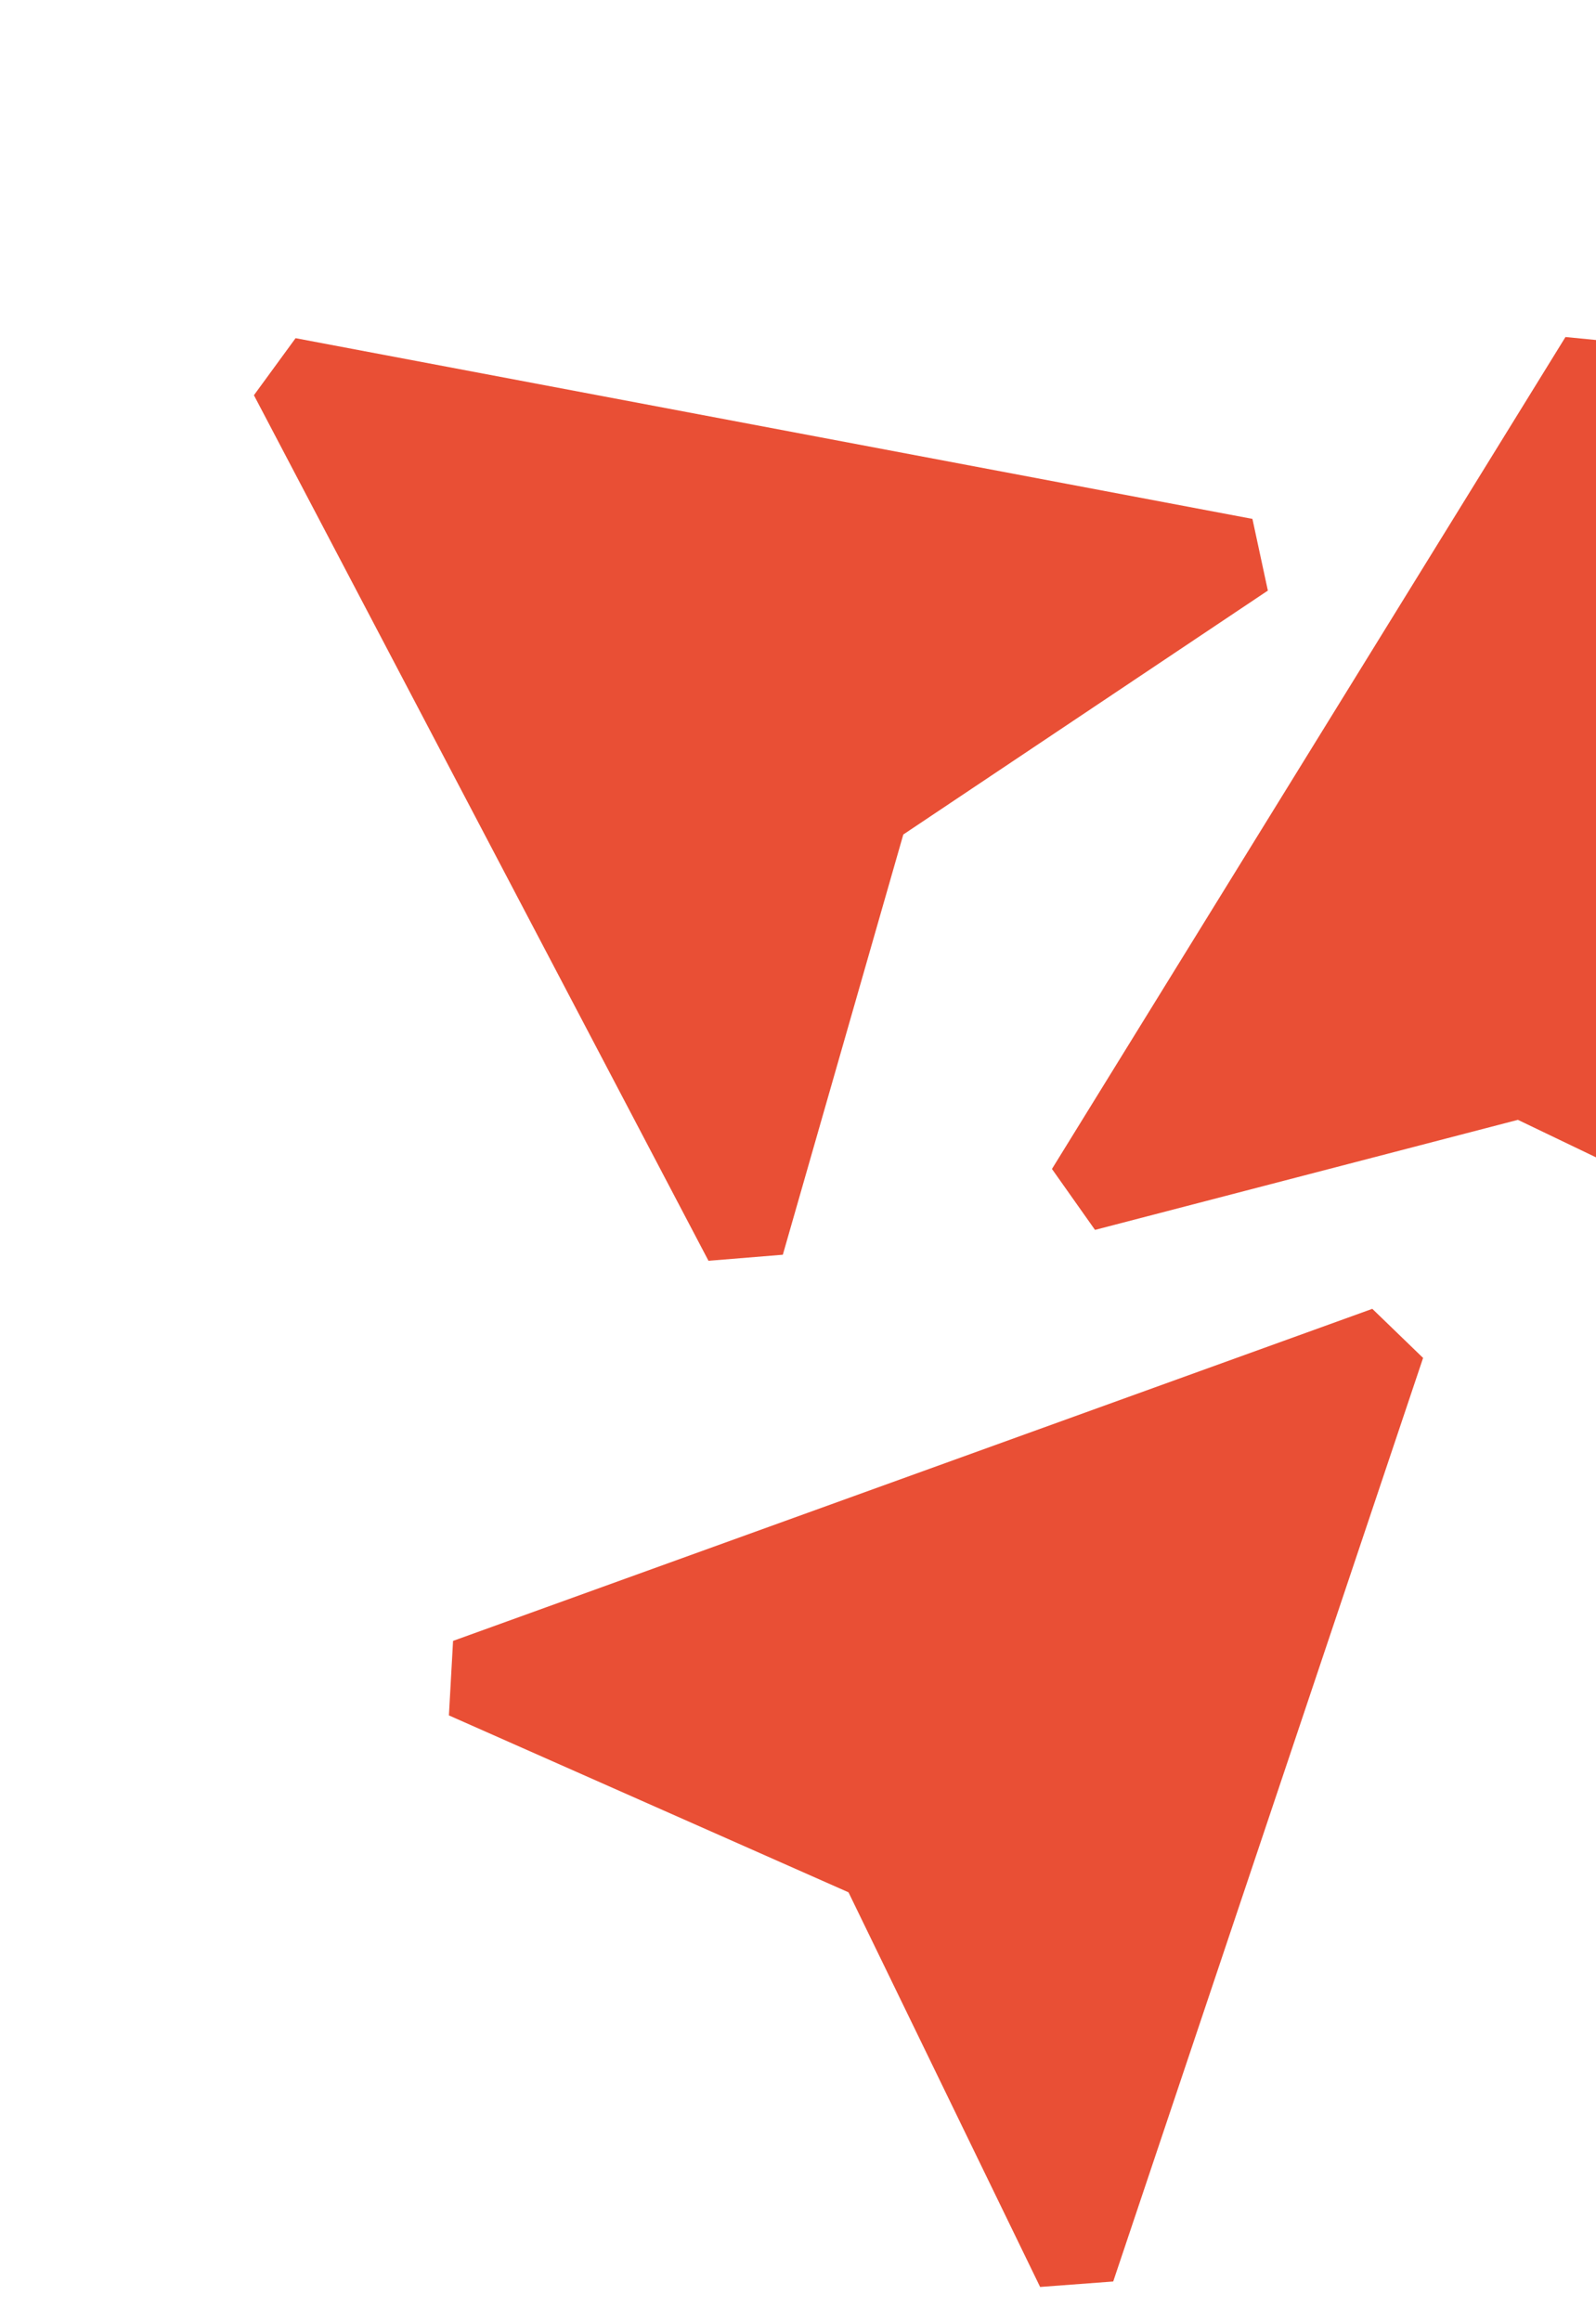
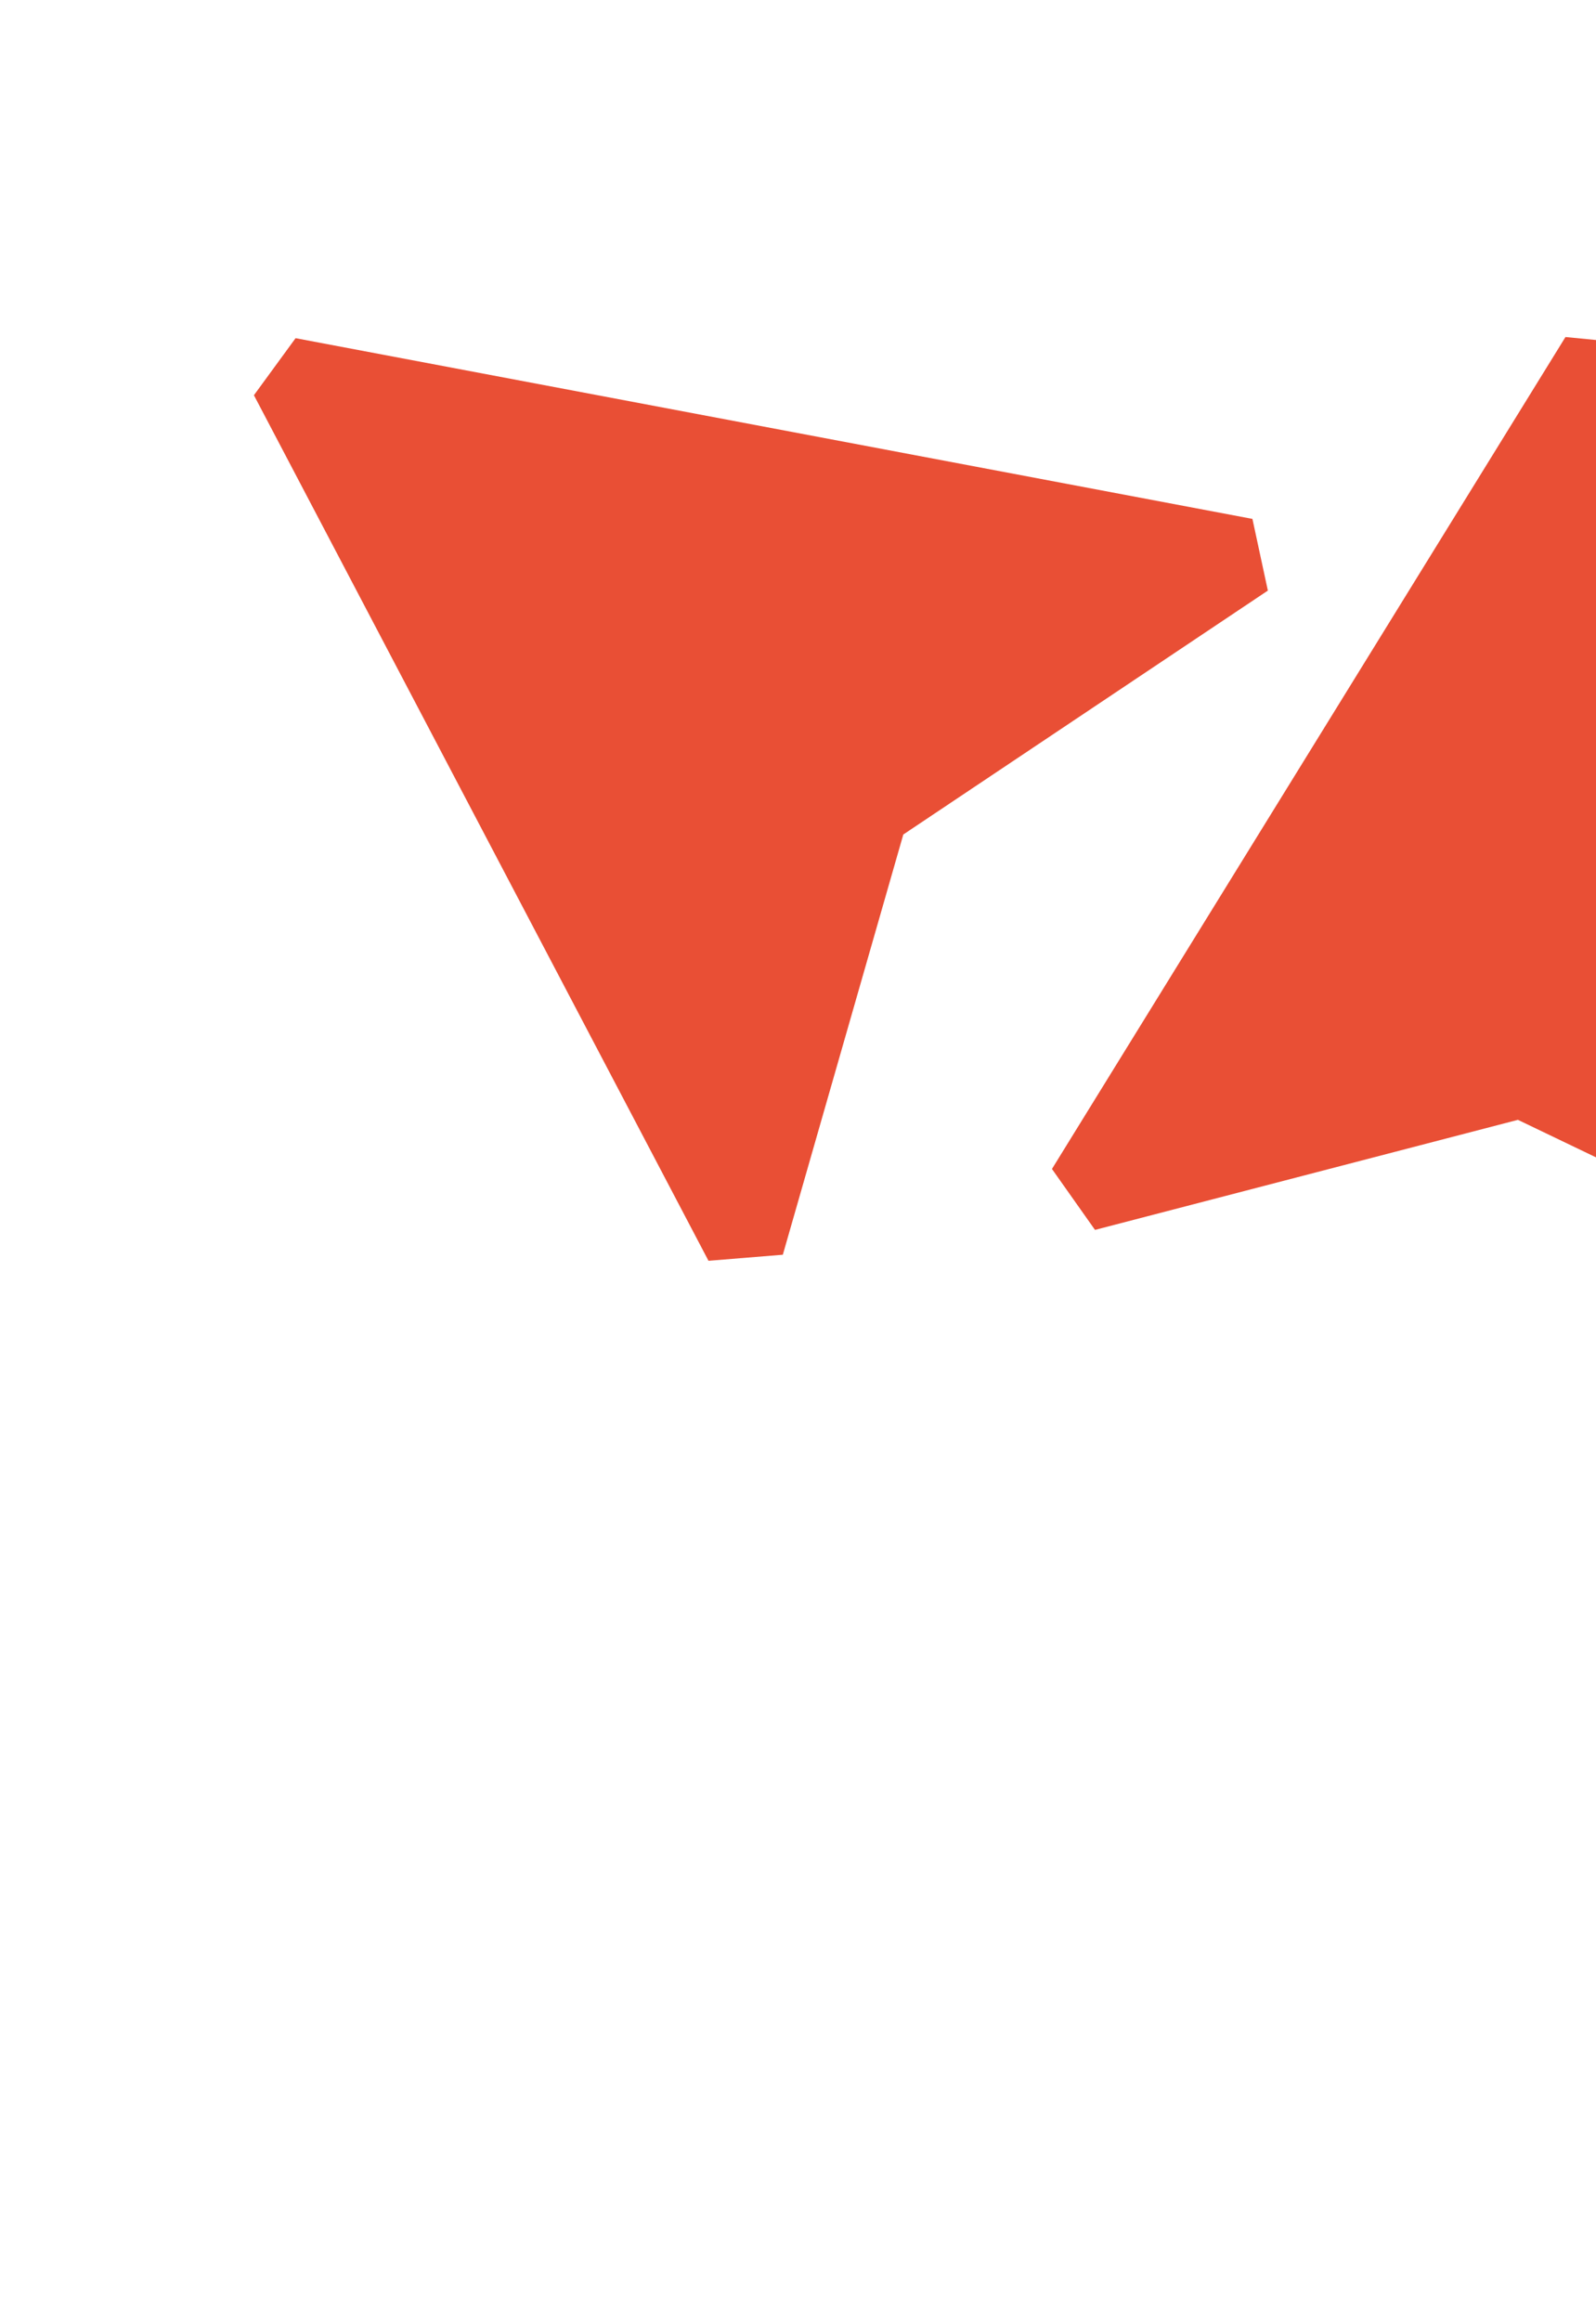
<svg xmlns="http://www.w3.org/2000/svg" width="941" height="1368" viewBox="0 0 941 1368" fill="none">
-   <path d="M264.672 1010.94L500.275 1115.2L613.255 1347.78L656.352 1344.55L839.051 800.27L809.111 771.339L267.125 967.034L264.672 1010.94V1010.94Z" fill="#E94F35" />
  <path d="M461.555 739.448L532.592 491.796L747.527 348.056L738.429 305.806L174.273 199.298L149.711 232.914L417.724 743.026L461.555 739.448V739.448Z" fill="#E94F35" />
  <path d="M645.611 724.817L894.953 659.958L1128.06 771.85L1159.8 742.521L964.434 202.662L922.996 198.622L620.229 688.905L645.611 724.817V724.817Z" fill="#E94F35" />
</svg>